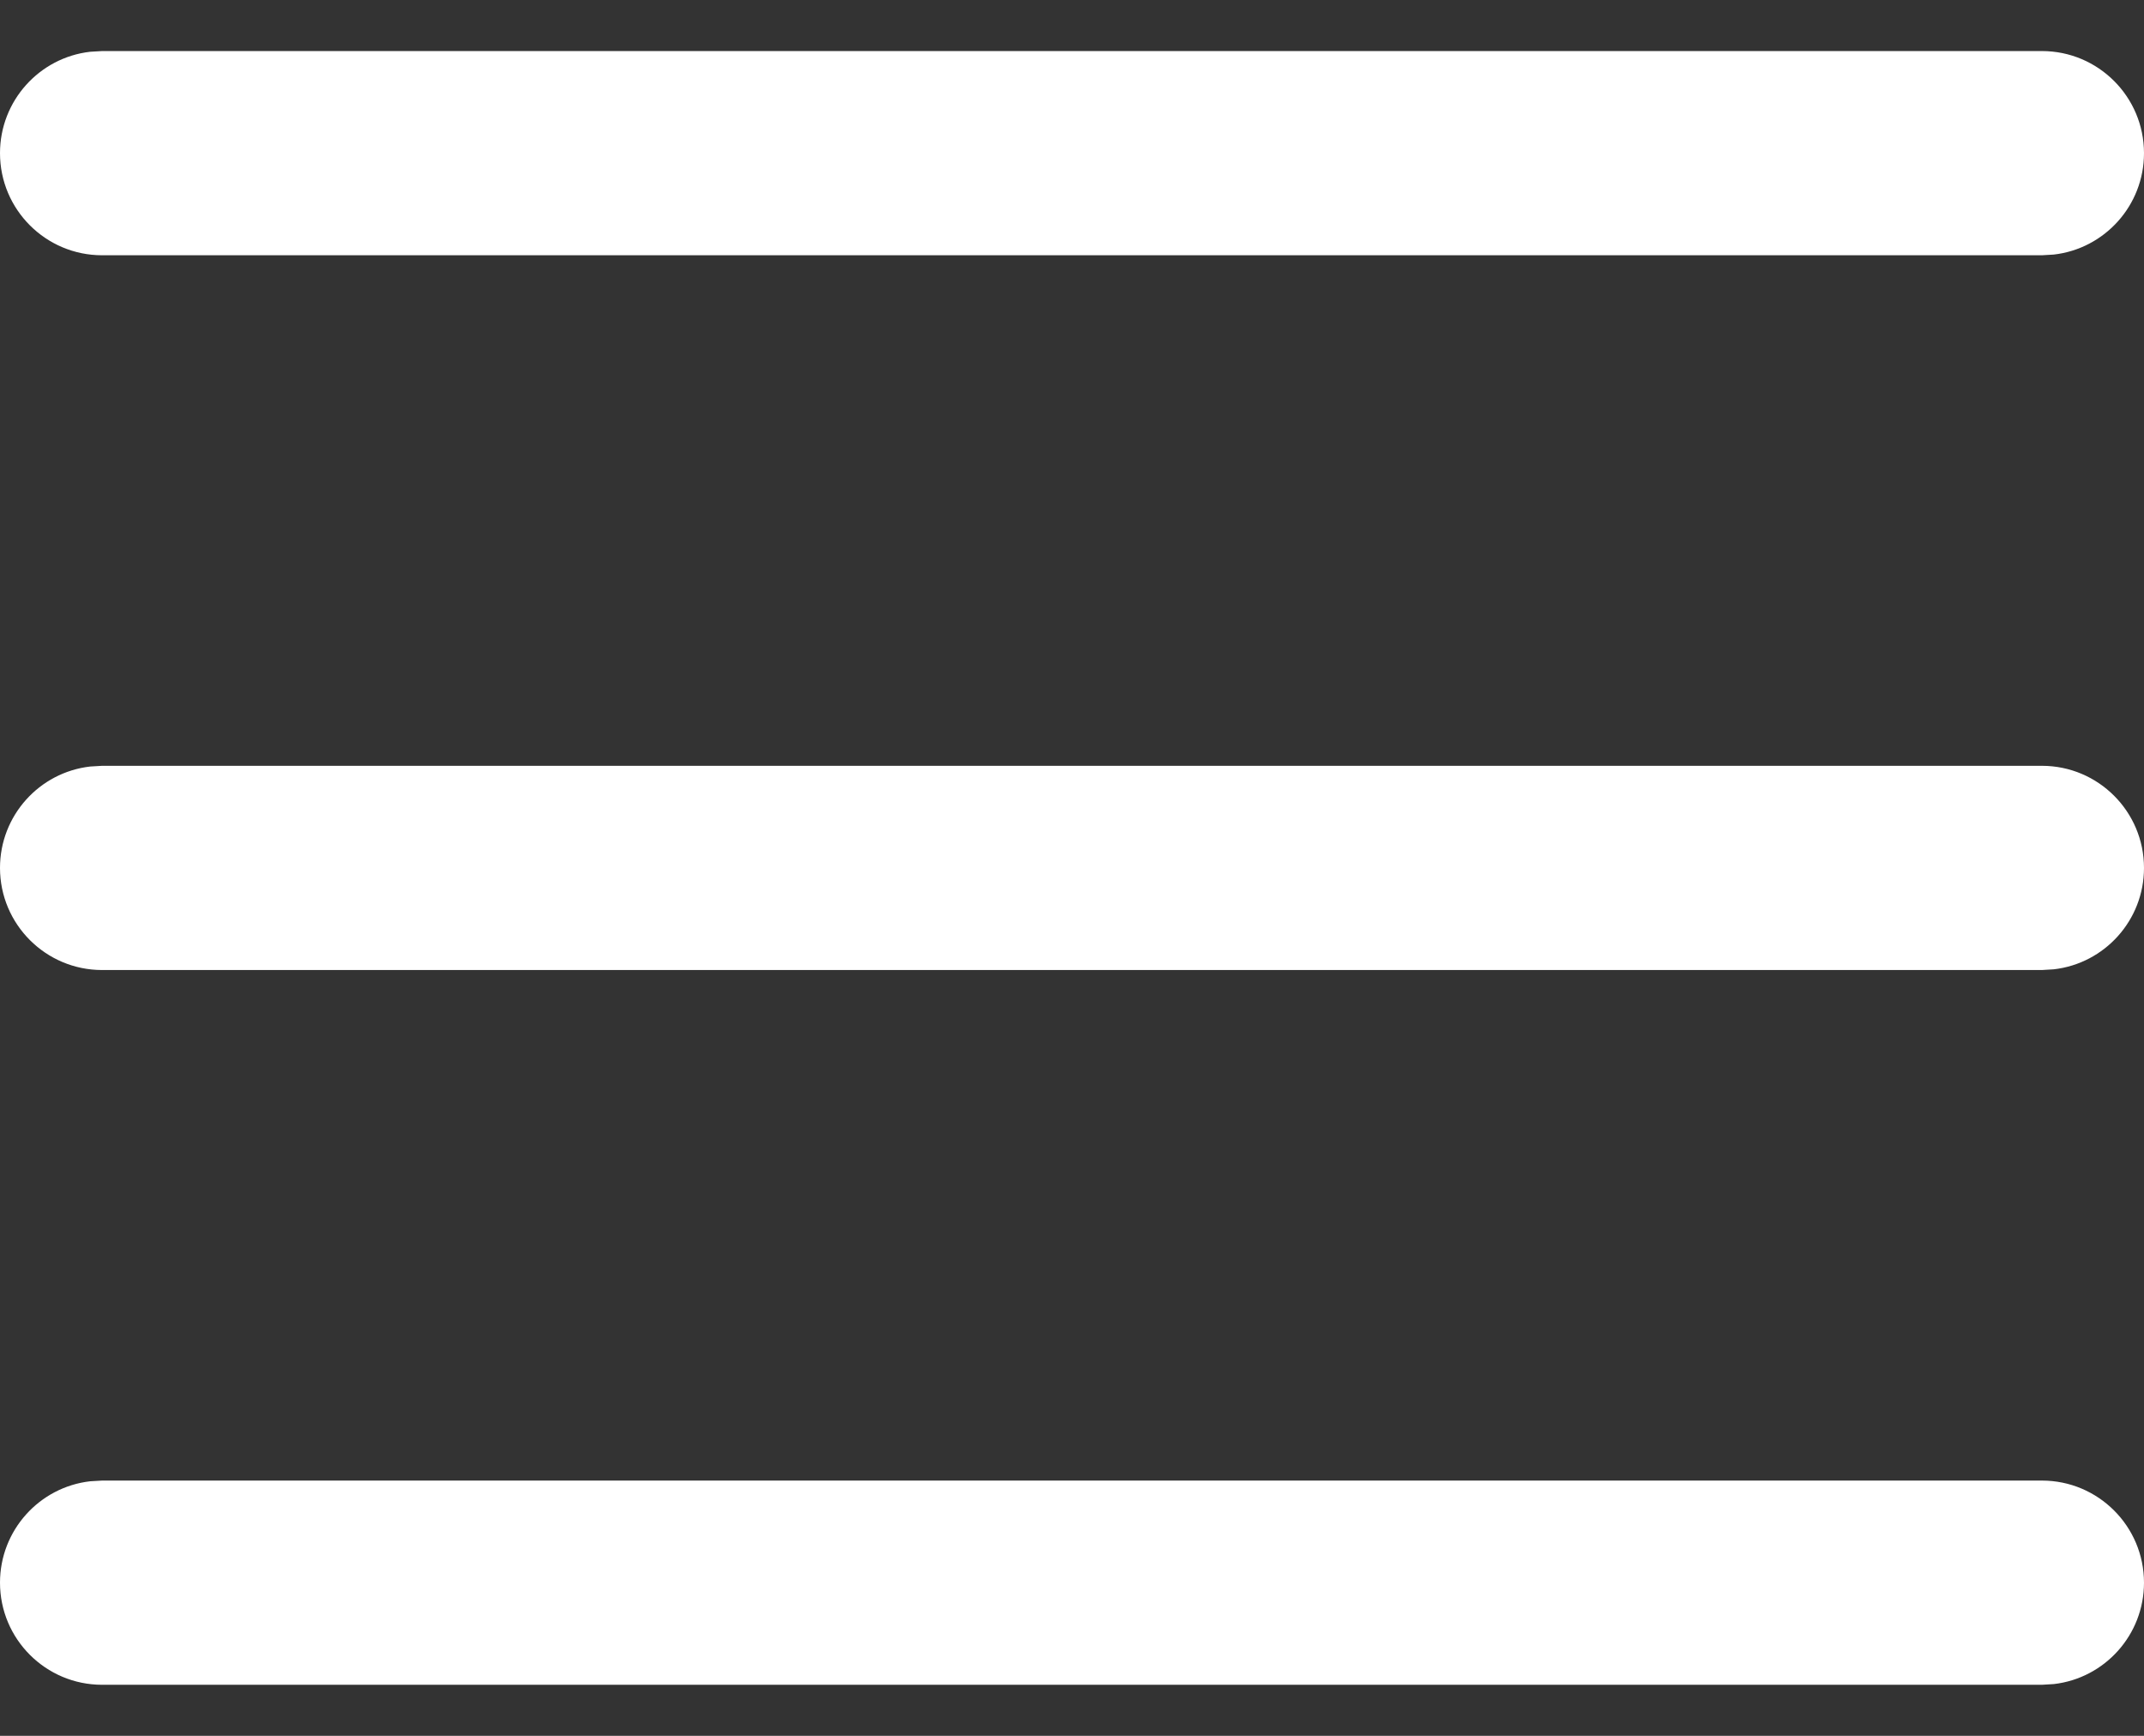
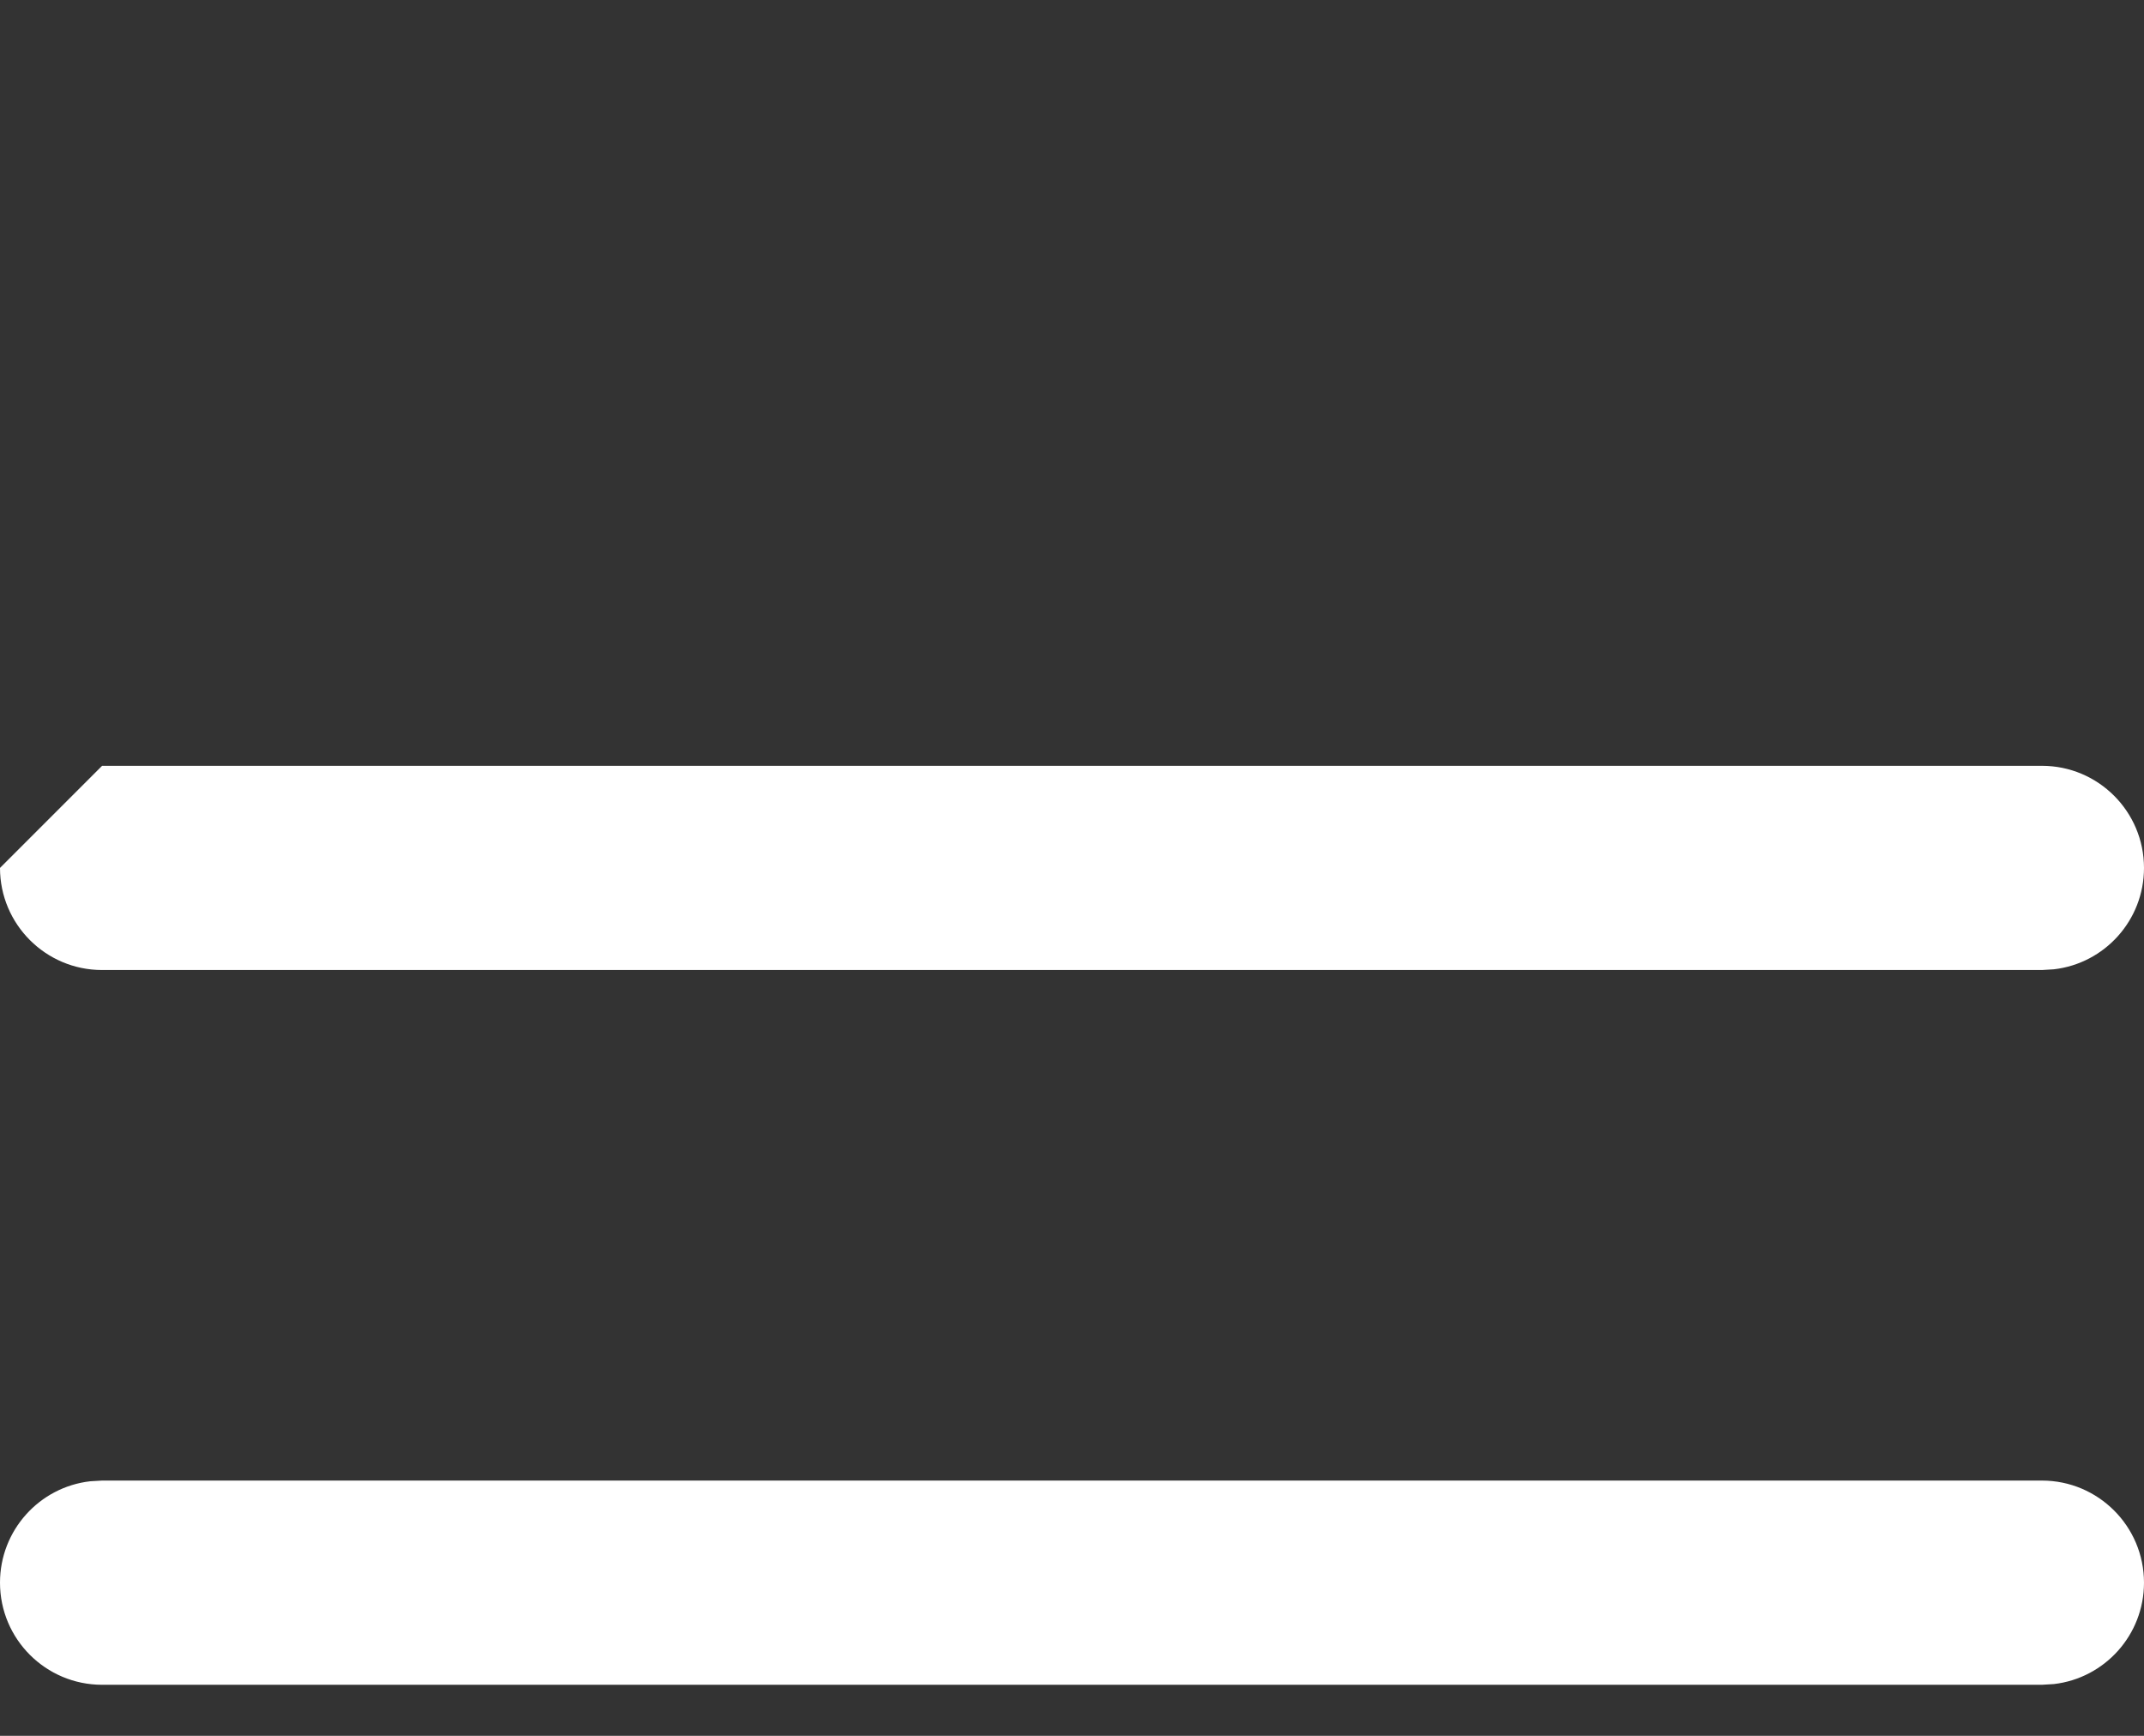
<svg xmlns="http://www.w3.org/2000/svg" width="21px" height="17px" viewBox="0 0 21 17" version="1.1">
  <rect x="0" y="0" width="21" height="17" fill="#333333" stroke="none" />
  <title>编组 3</title>
  <g id="页面-1" stroke="none" stroke-width="1" fill="none" fill-rule="evenodd">
    <g id="Homepage" transform="translate(-340, -63)" fill="#FFFFFF" fill-rule="nonzero">
      <g id="编组-3" transform="translate(341, 64)">
        <g id="Group-2" transform="translate(-1, -0.5)">
-           <path d="M20,0 C20.552,0 21,0.448 21,1 C21,1.513 20.614,1.936 20.117,1.993 L20,2 L1,2 C0.448,2 0,1.552 0,1 C0,0.487 0.386,0.064 0.883,0.007 L1,0 L20,0 Z" id="路径-6" />
-           <path d="M20,7 C20.552,7 21,7.448 21,8 C21,8.513 20.614,8.936 20.117,8.993 L20,9 L1,9 C0.448,9 0,8.552 0,8 C0,7.487 0.386,7.064 0.883,7.007 L1,7 L20,7 Z" id="路径-6备份" />
+           <path d="M20,7 C20.552,7 21,7.448 21,8 C21,8.513 20.614,8.936 20.117,8.993 L20,9 L1,9 C0.448,9 0,8.552 0,8 L1,7 L20,7 Z" id="路径-6备份" />
          <path d="M20,14 C20.552,14 21,14.448 21,15 C21,15.513 20.614,15.936 20.117,15.993 L20,16 L1,16 C0.448,16 0,15.552 0,15 C0,14.487 0.386,14.064 0.883,14.007 L1,14 L20,14 Z" id="路径-6备份-2" />
        </g>
      </g>
    </g>
  </g>
</svg>